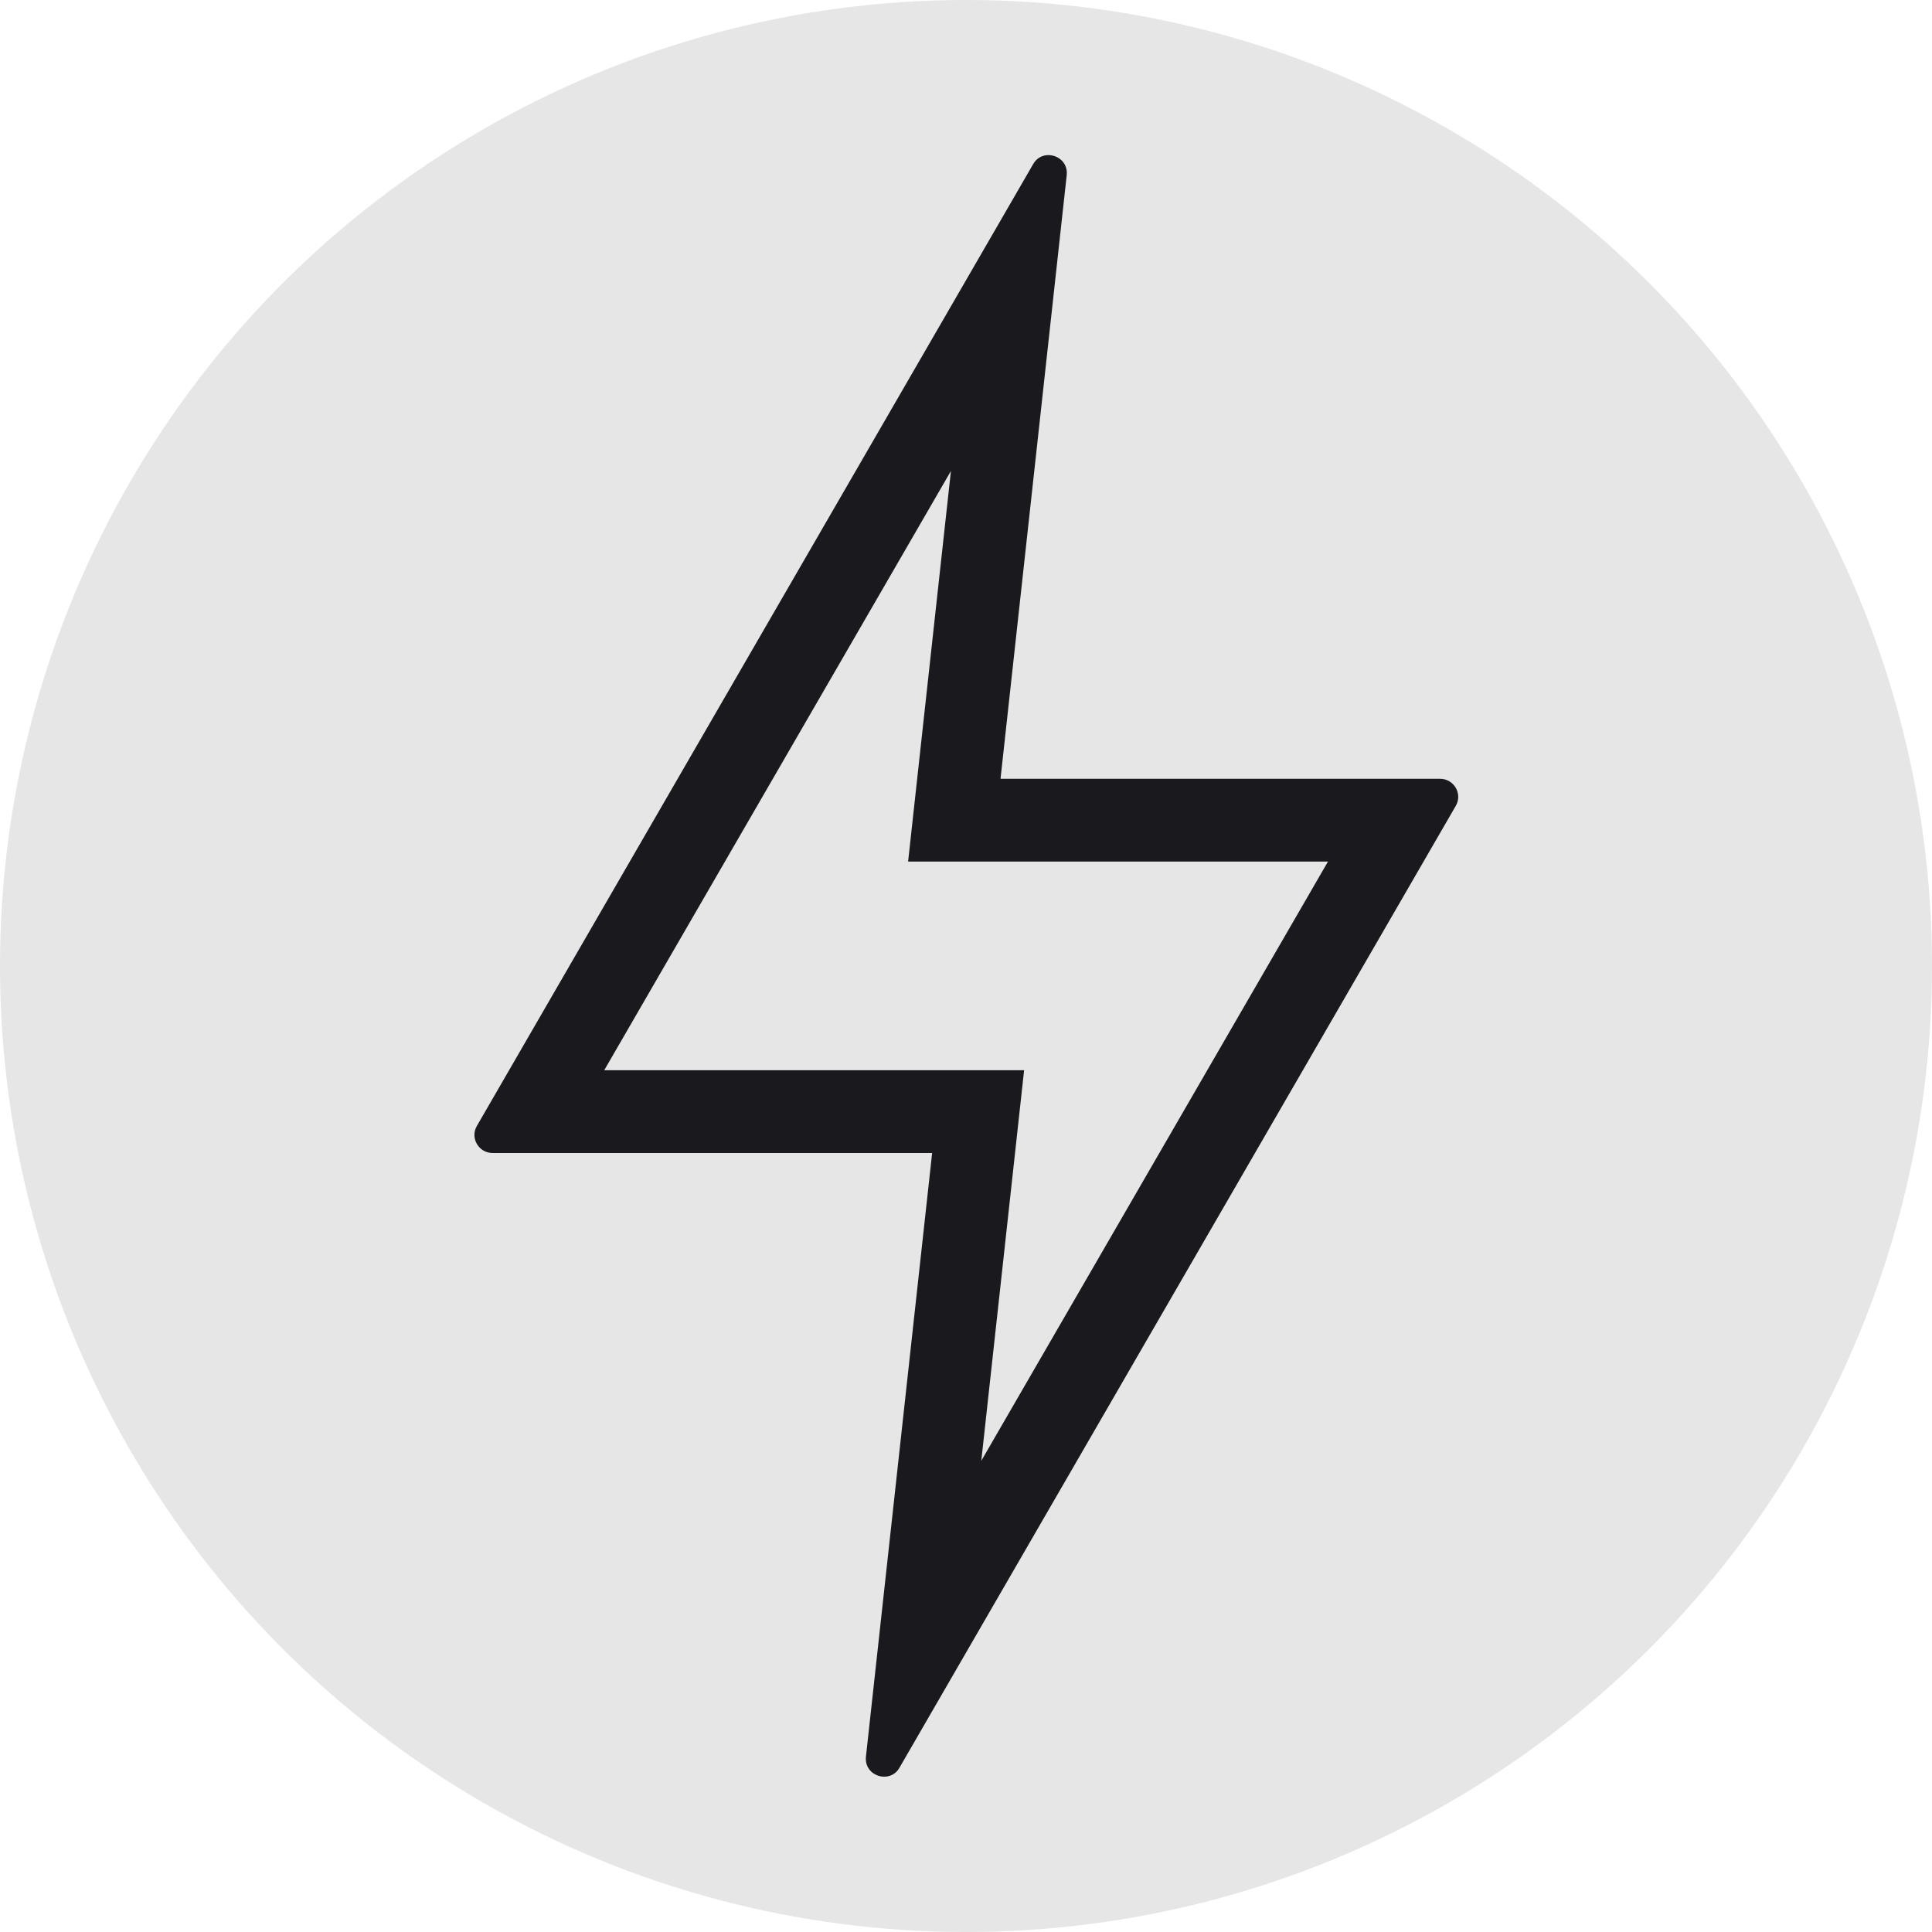
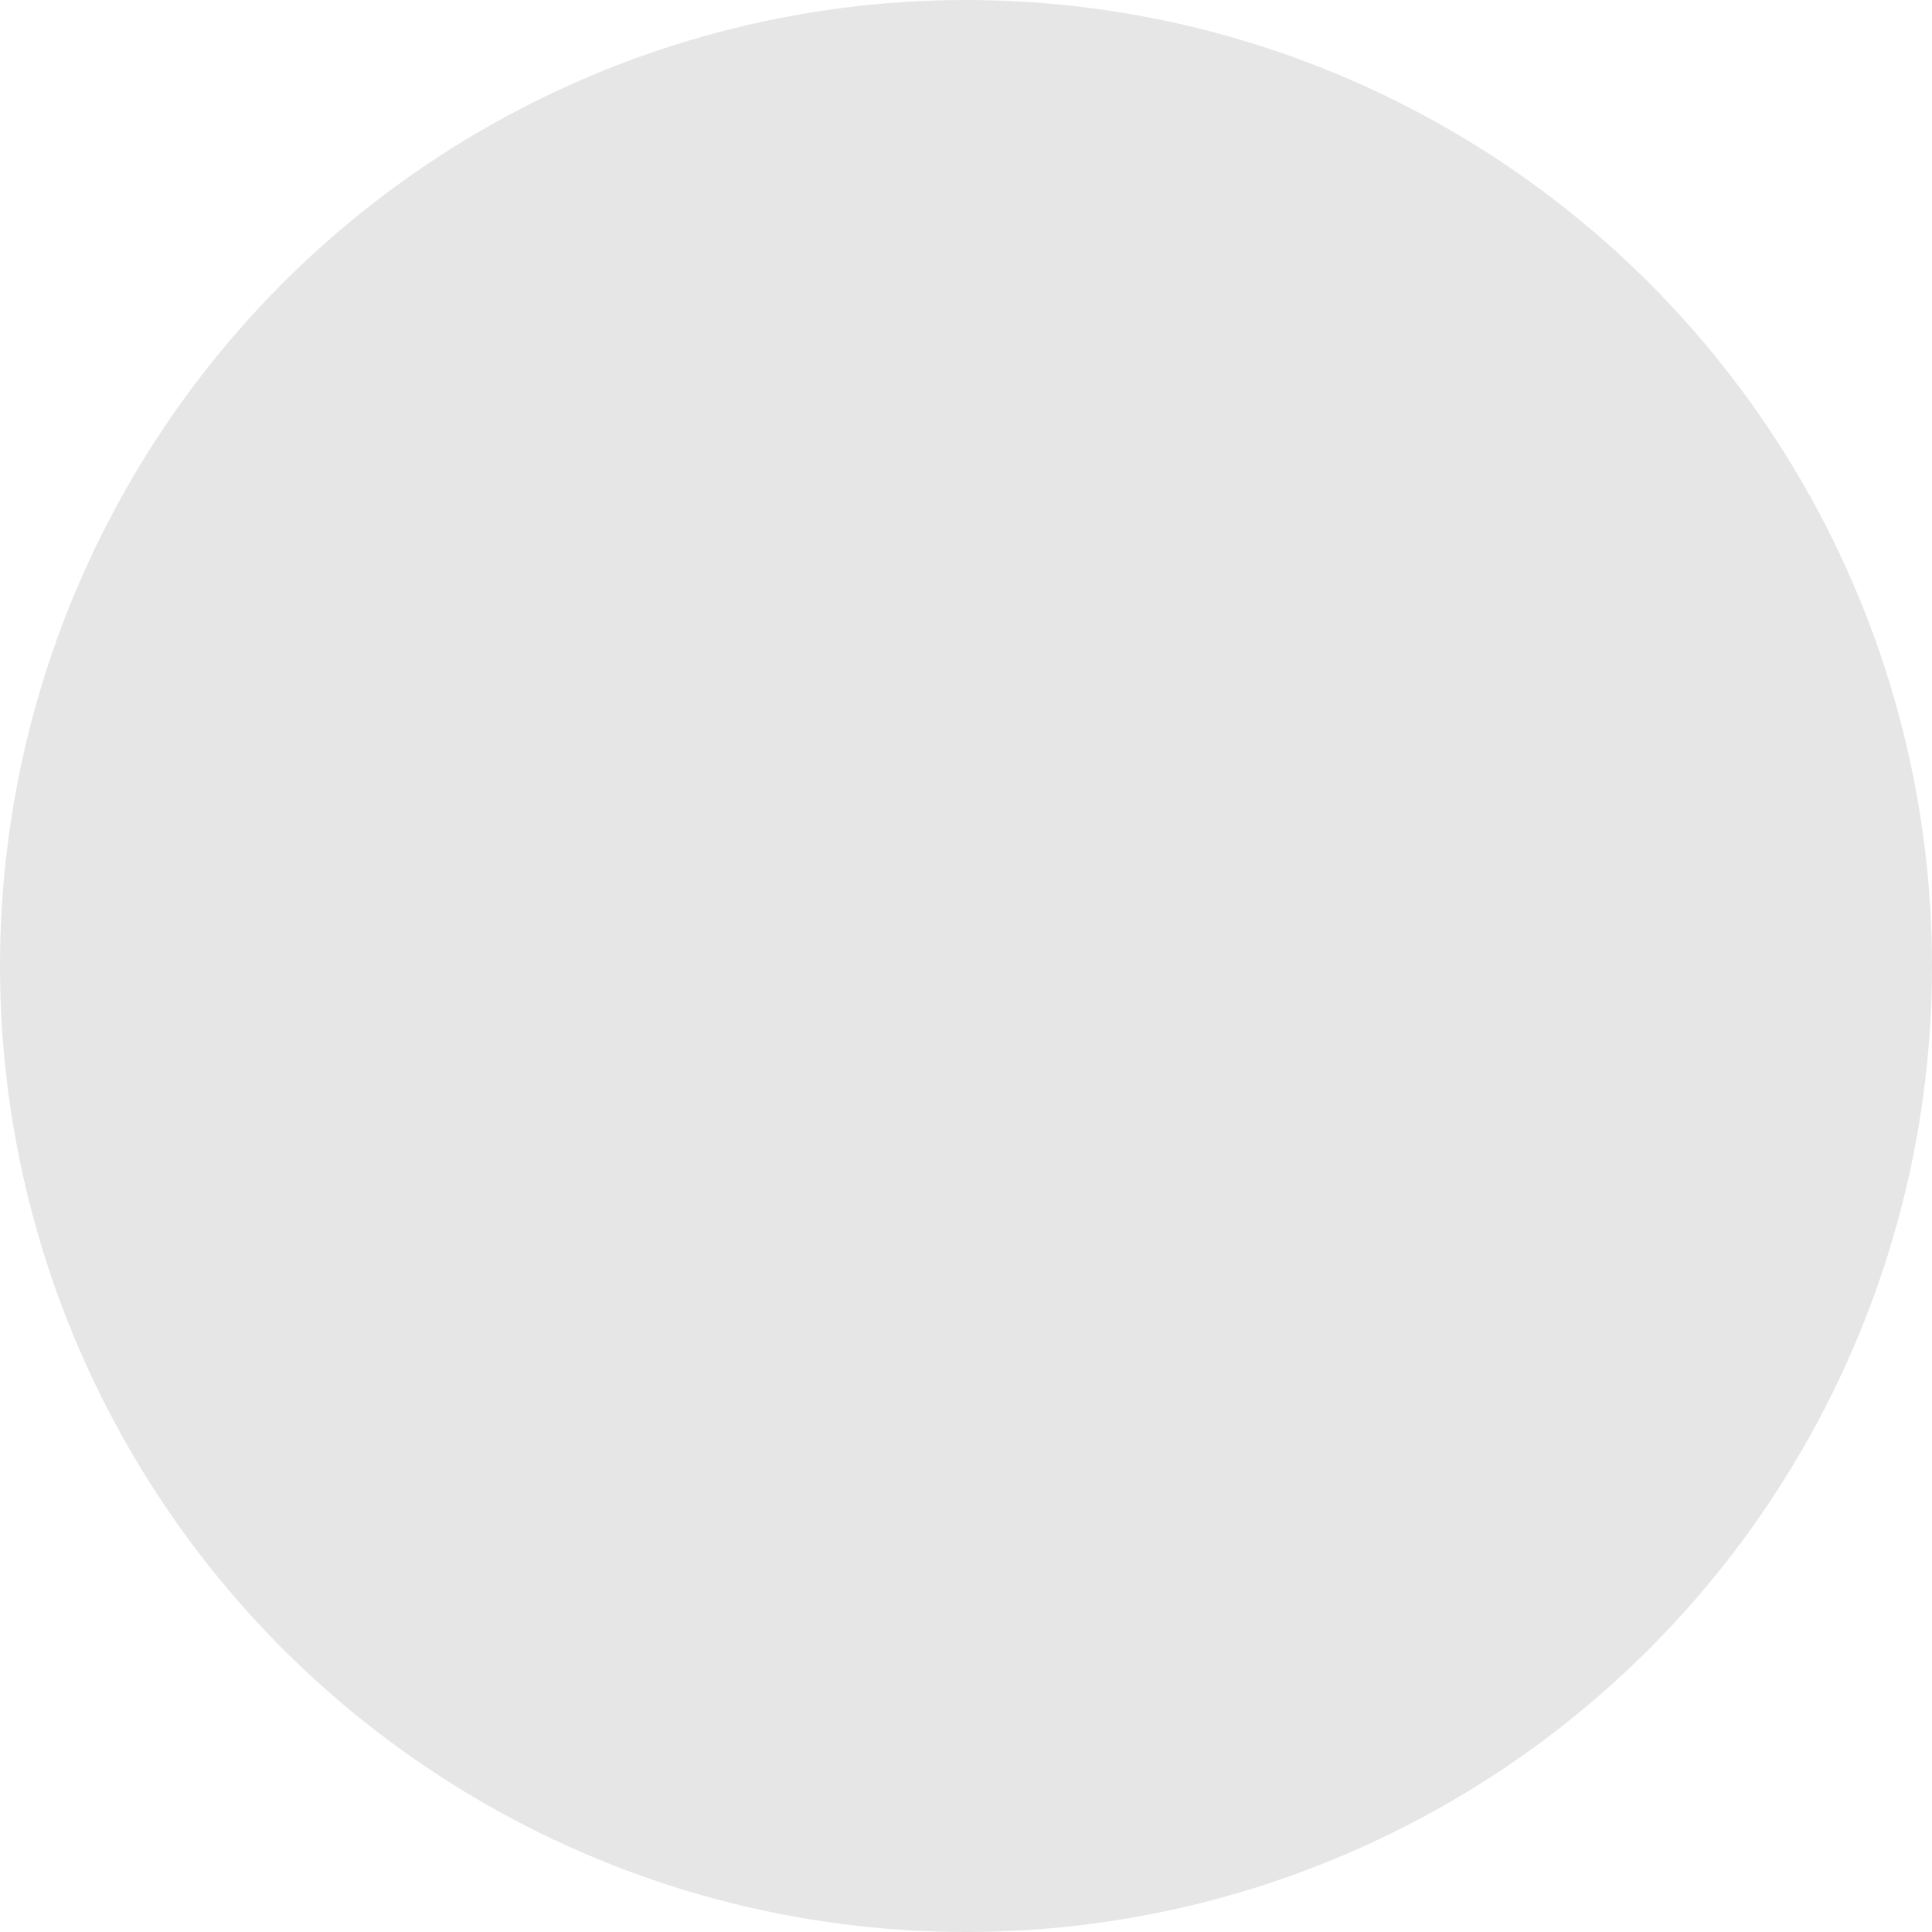
<svg xmlns="http://www.w3.org/2000/svg" id="Layer_1" data-name="Layer 1" viewBox="0 0 88.44 88.44">
  <defs>
    <style>
      .cls-1 {
        fill: #e6e6e6;
      }

      .cls-1, .cls-2 {
        stroke-width: 0px;
      }

      .cls-2 {
        fill: #1a1a1e;
      }
    </style>
  </defs>
  <circle class="cls-1" cx="44.22" cy="44.22" r="44.22" />
-   <path class="cls-2" d="m43.53,21.56l-1.5,13.68-.46,4.2h19.22l-15.87,27.43,1.5-13.68.46-4.2h-19.22l15.87-27.43m4.46-14.46c-.27,0-.54.13-.7.42l-25.46,44.02c-.32.55.08,1.24.72,1.24h20.12l-3.03,27.63c-.06.56.38.92.84.92.27,0,.54-.13.7-.42l25.46-44.02c.32-.55-.08-1.24-.72-1.24h-20.12l3.03-27.63c.06-.56-.38-.92-.84-.92h0Z" />
</svg>